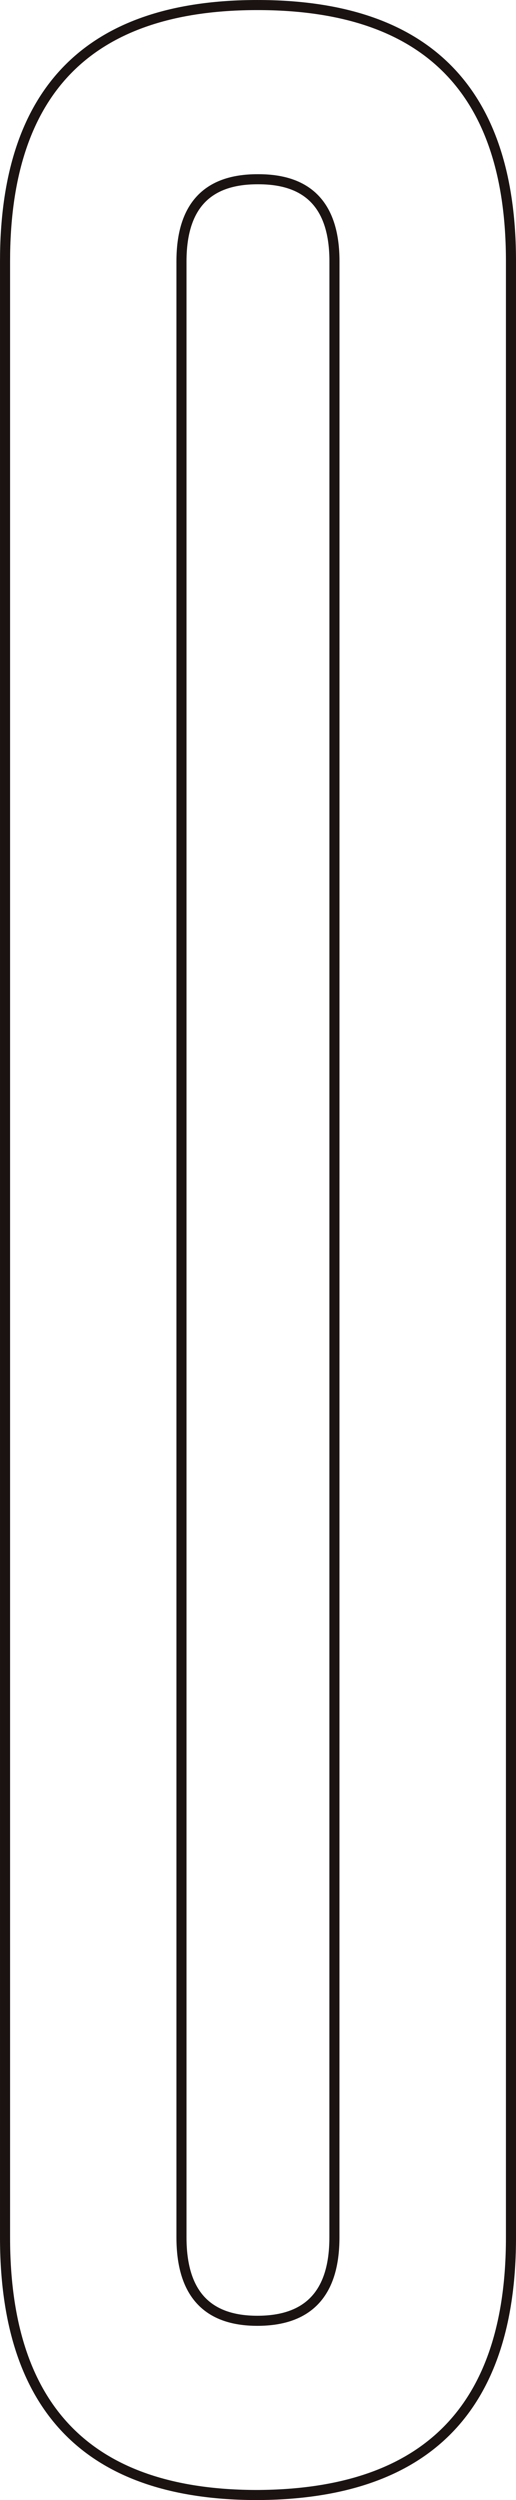
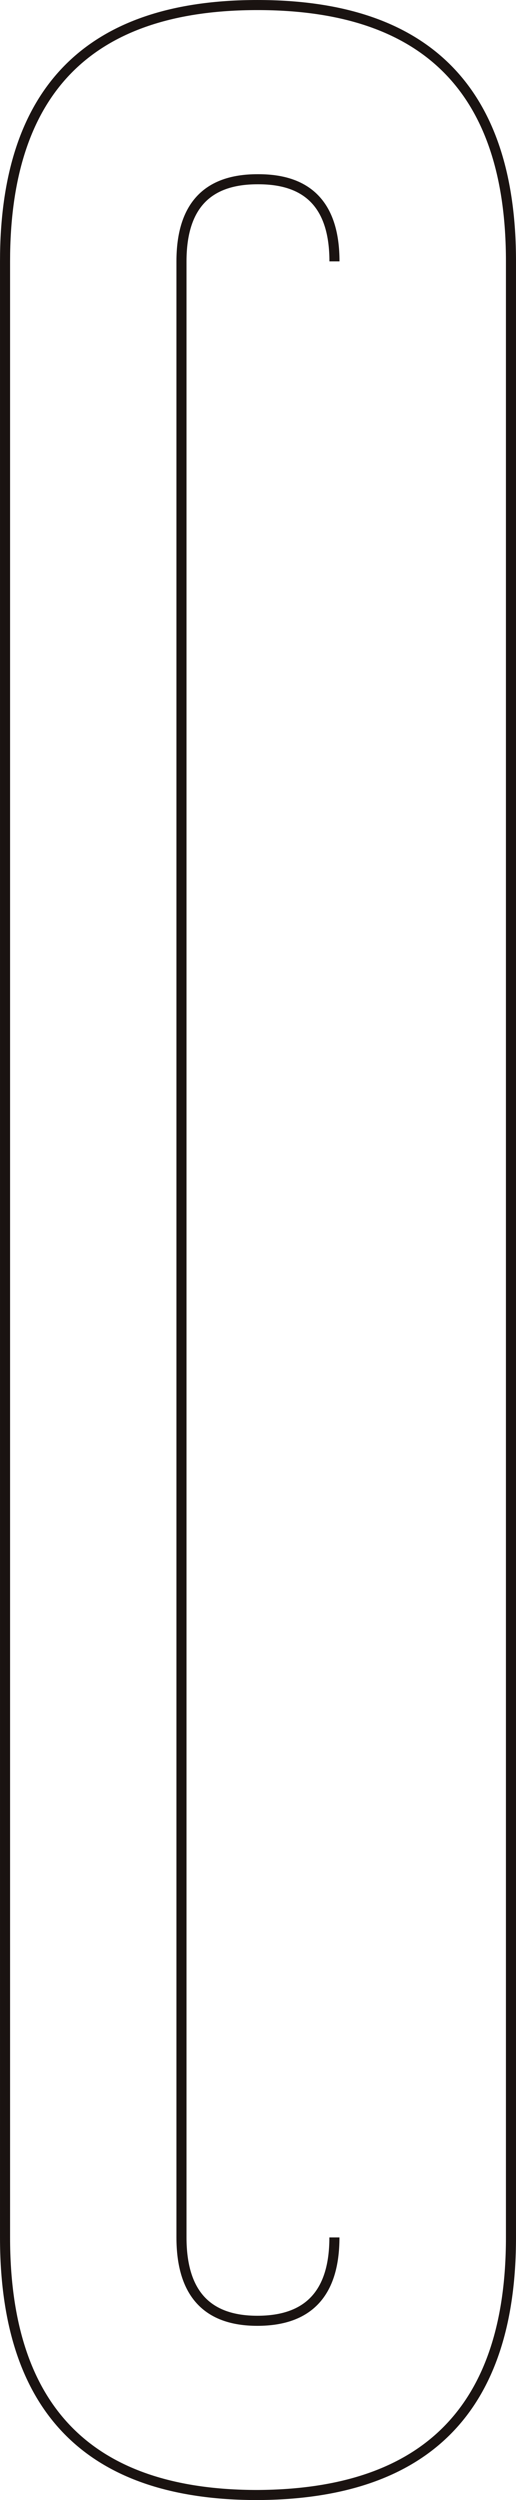
<svg xmlns="http://www.w3.org/2000/svg" width="46.245" height="223.831" viewBox="0 0 46.245 223.831">
-   <path id="title_1" d="M119.693,200.359q0,22.952-22.726,23.063-22.617,0-22.616-23.063V23.443Q74.351.494,96.967.494q22.728,0,22.726,22.949ZM103.874,23.443q0-7.352-6.8-7.353h-.111q-6.8,0-6.8,7.353V200.359q0,7.467,6.8,7.465,6.906,0,6.907-7.465Z" transform="translate(-73.899 -0.042)" fill="none" stroke="#1a1311" stroke-width="0.903" />
+   <path id="title_1" d="M119.693,200.359q0,22.952-22.726,23.063-22.617,0-22.616-23.063V23.443Q74.351.494,96.967.494q22.728,0,22.726,22.949ZM103.874,23.443q0-7.352-6.8-7.353h-.111q-6.8,0-6.8,7.353V200.359q0,7.467,6.8,7.465,6.906,0,6.907-7.465" transform="translate(-73.899 -0.042)" fill="none" stroke="#1a1311" stroke-width="0.903" />
</svg>